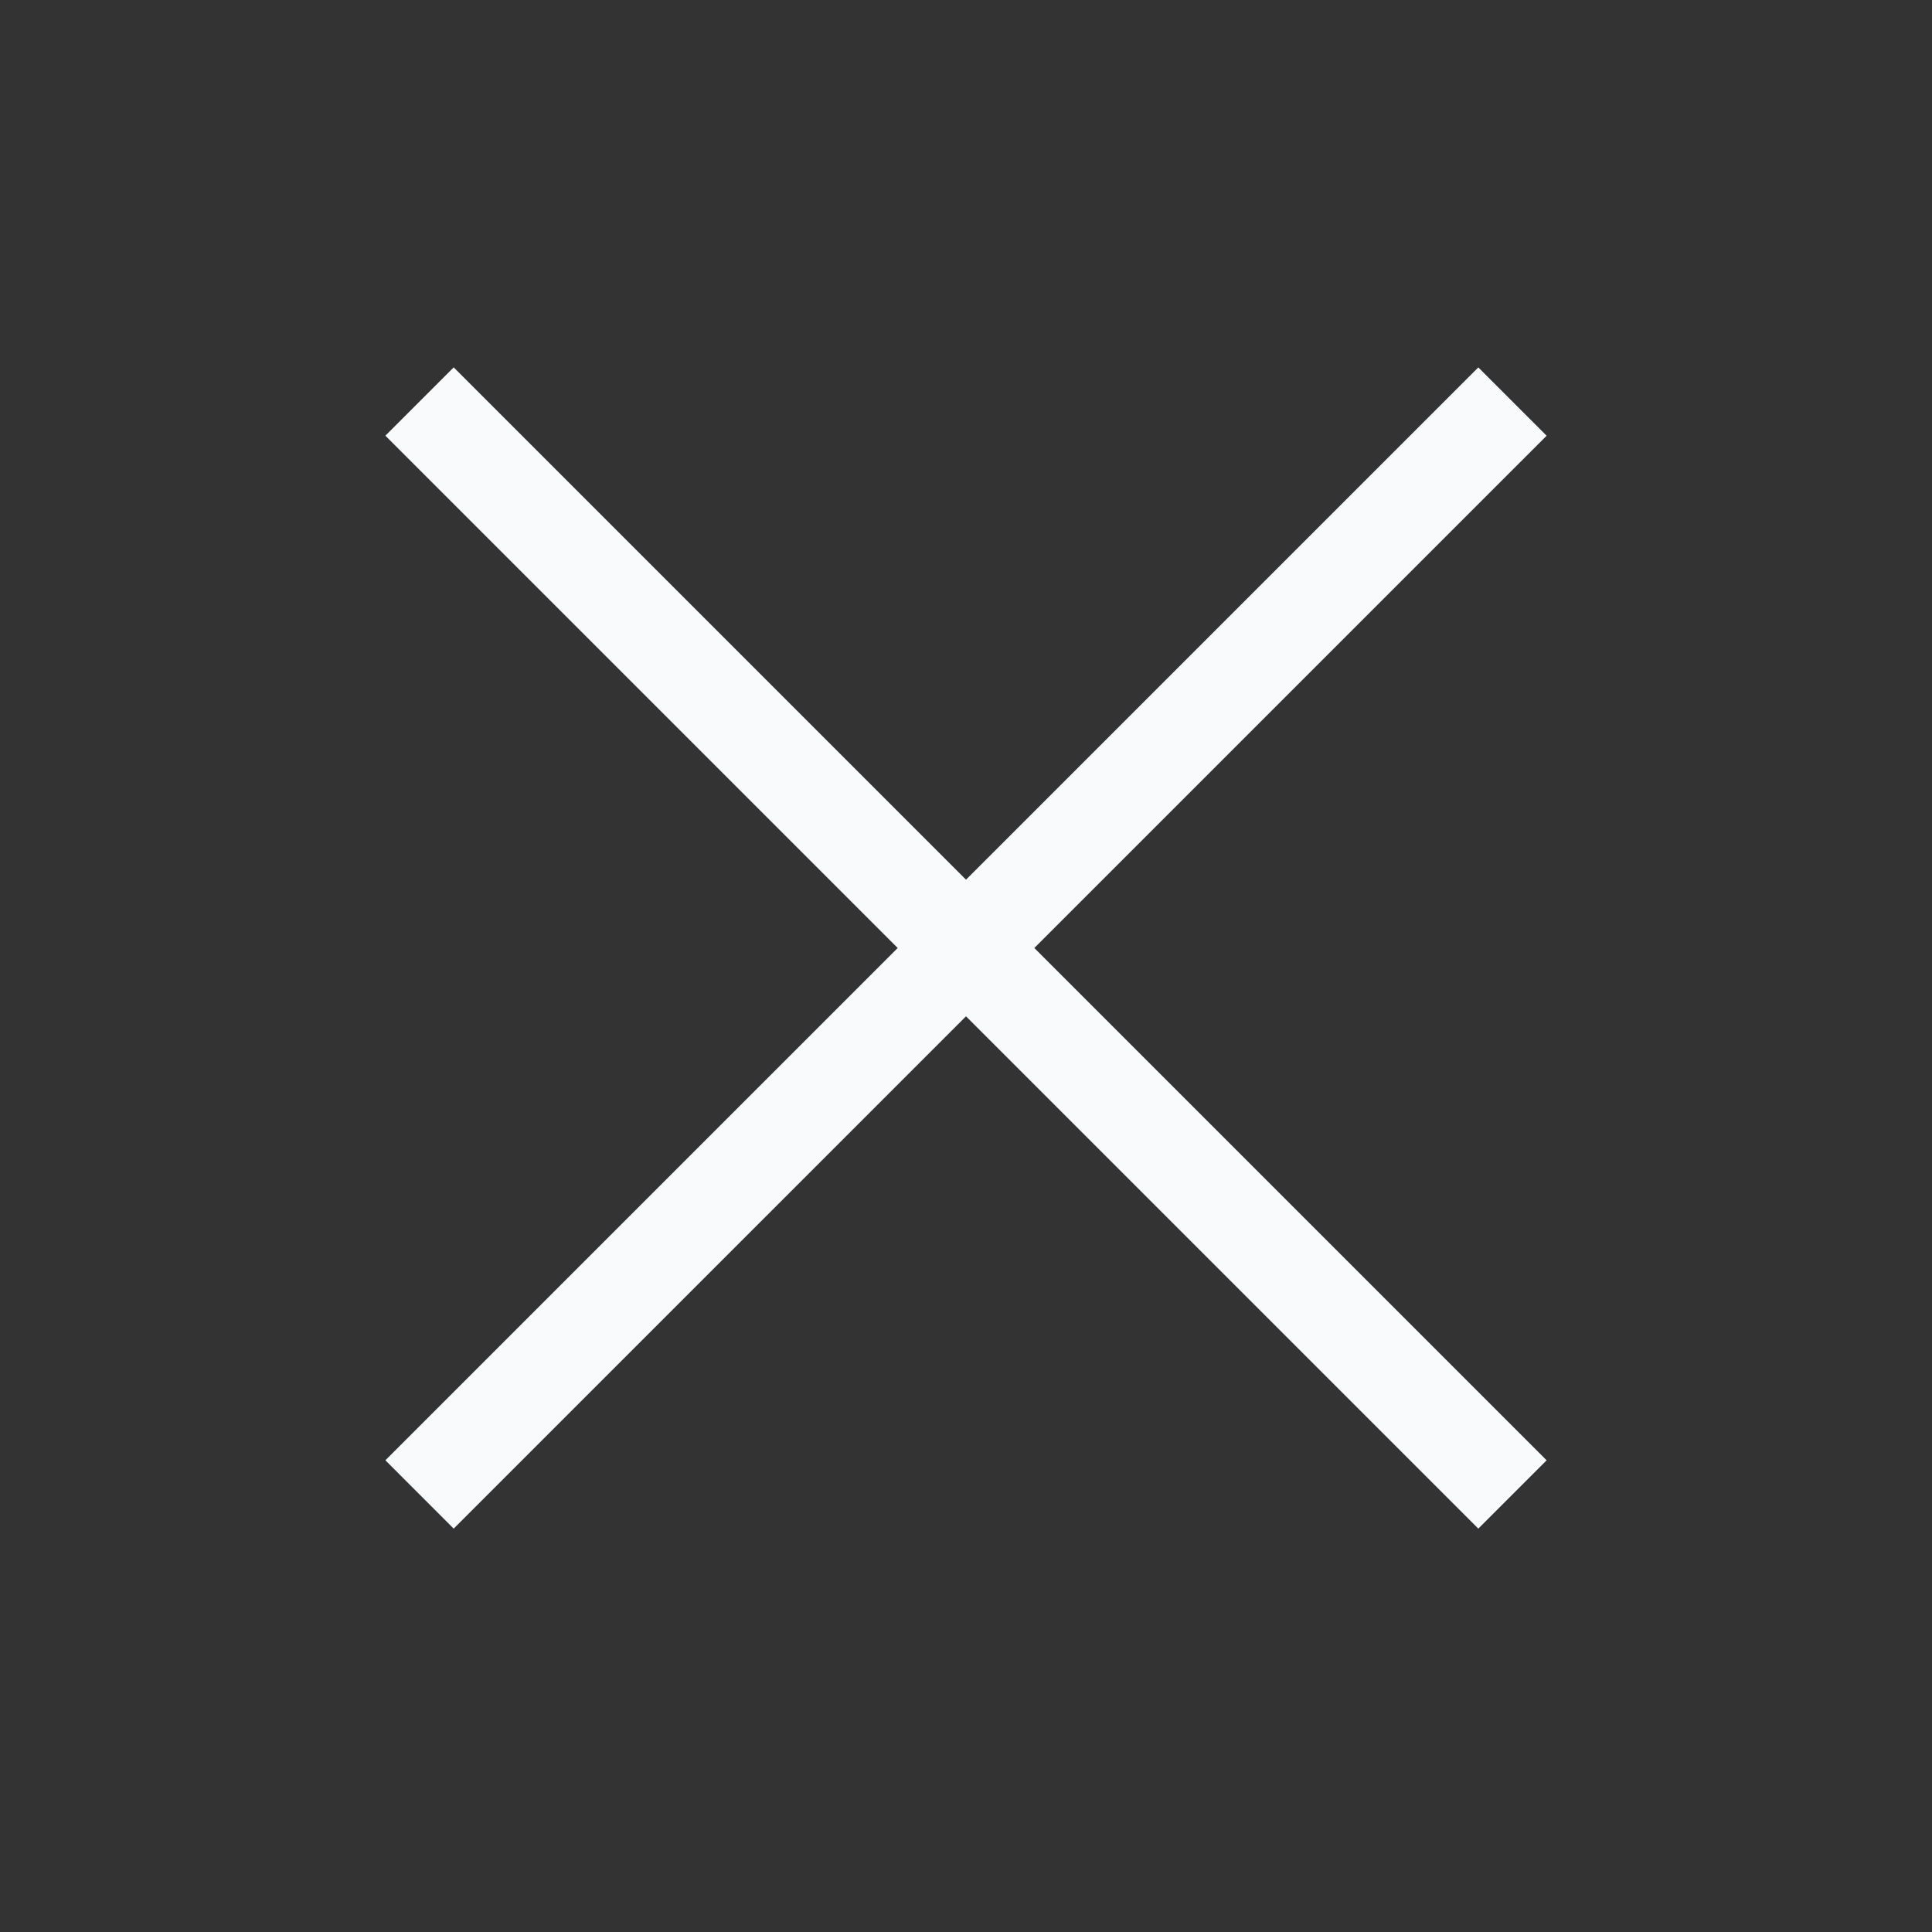
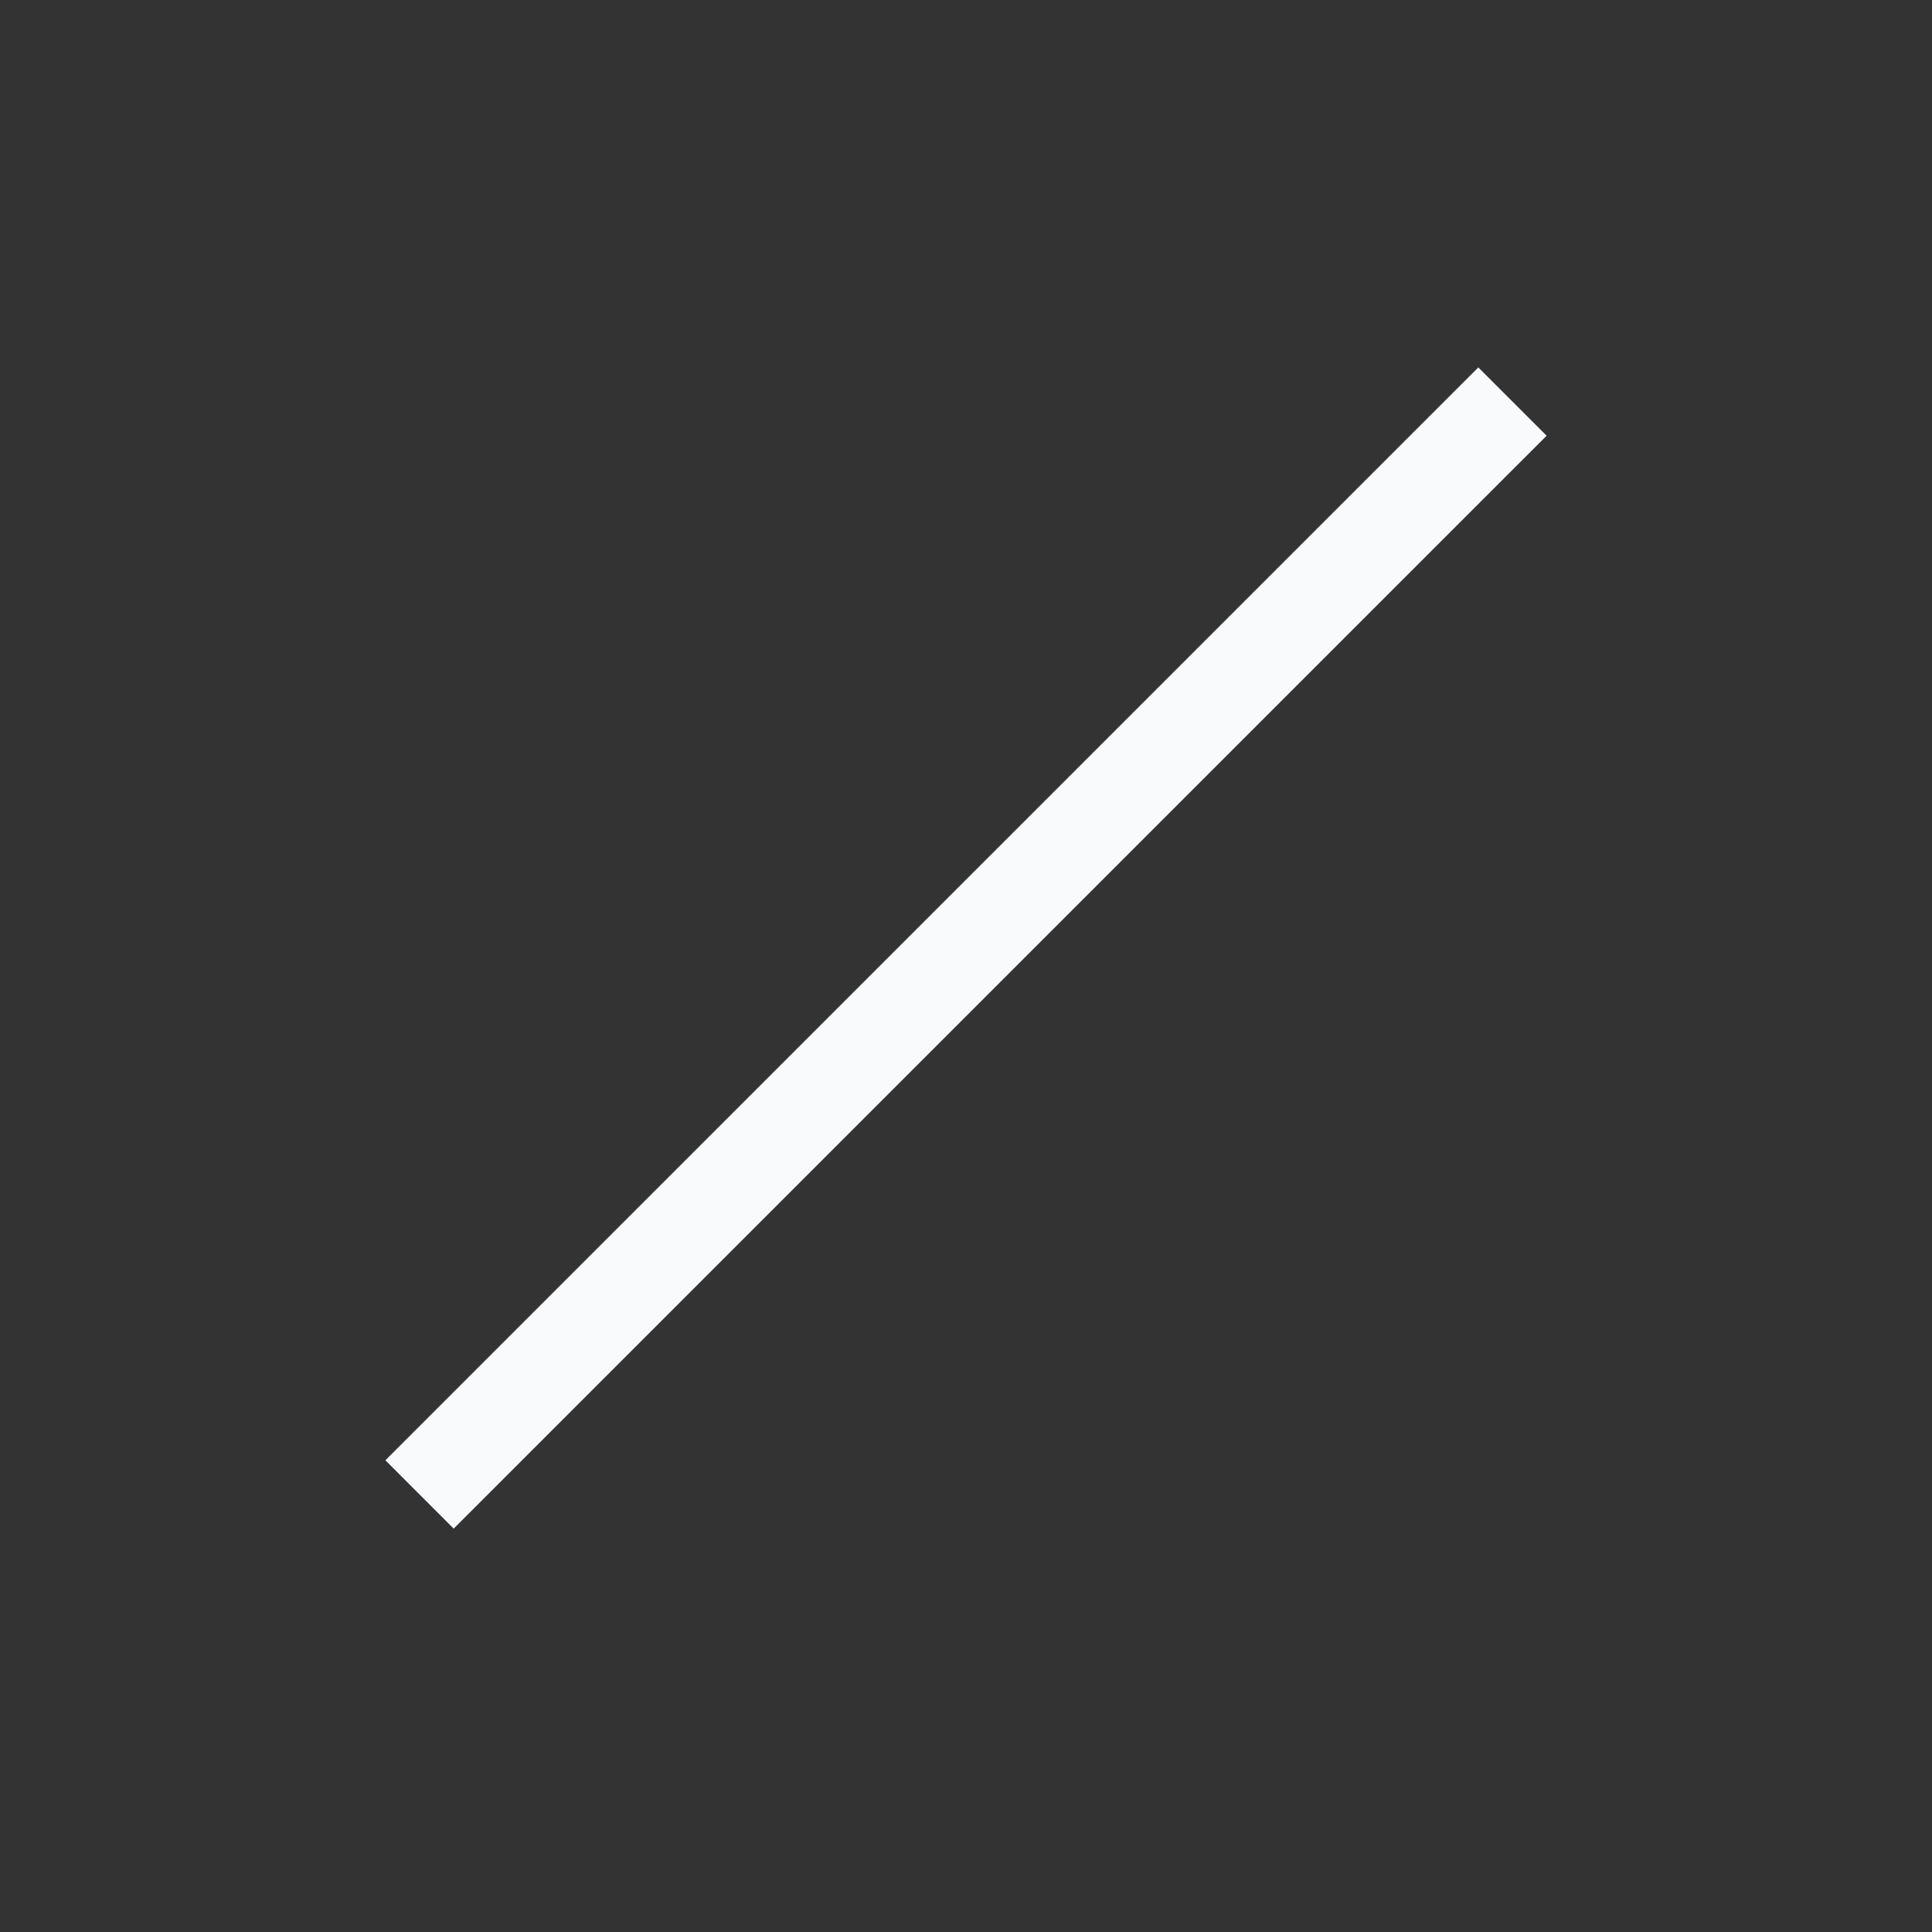
<svg xmlns="http://www.w3.org/2000/svg" width="40" height="40" viewBox="0 0 40 40" fill="none">
  <rect x="0" y="0" width="40" height="40" fill="#333333" stroke="none" />
-   <path d="M8.686 8.313L31.314 30.941" stroke="#F8FAFC" stroke-width="2" />
  <path d="M8.686 30.941L31.314 8.314" stroke="#F8FAFC" stroke-width="2" />
</svg>